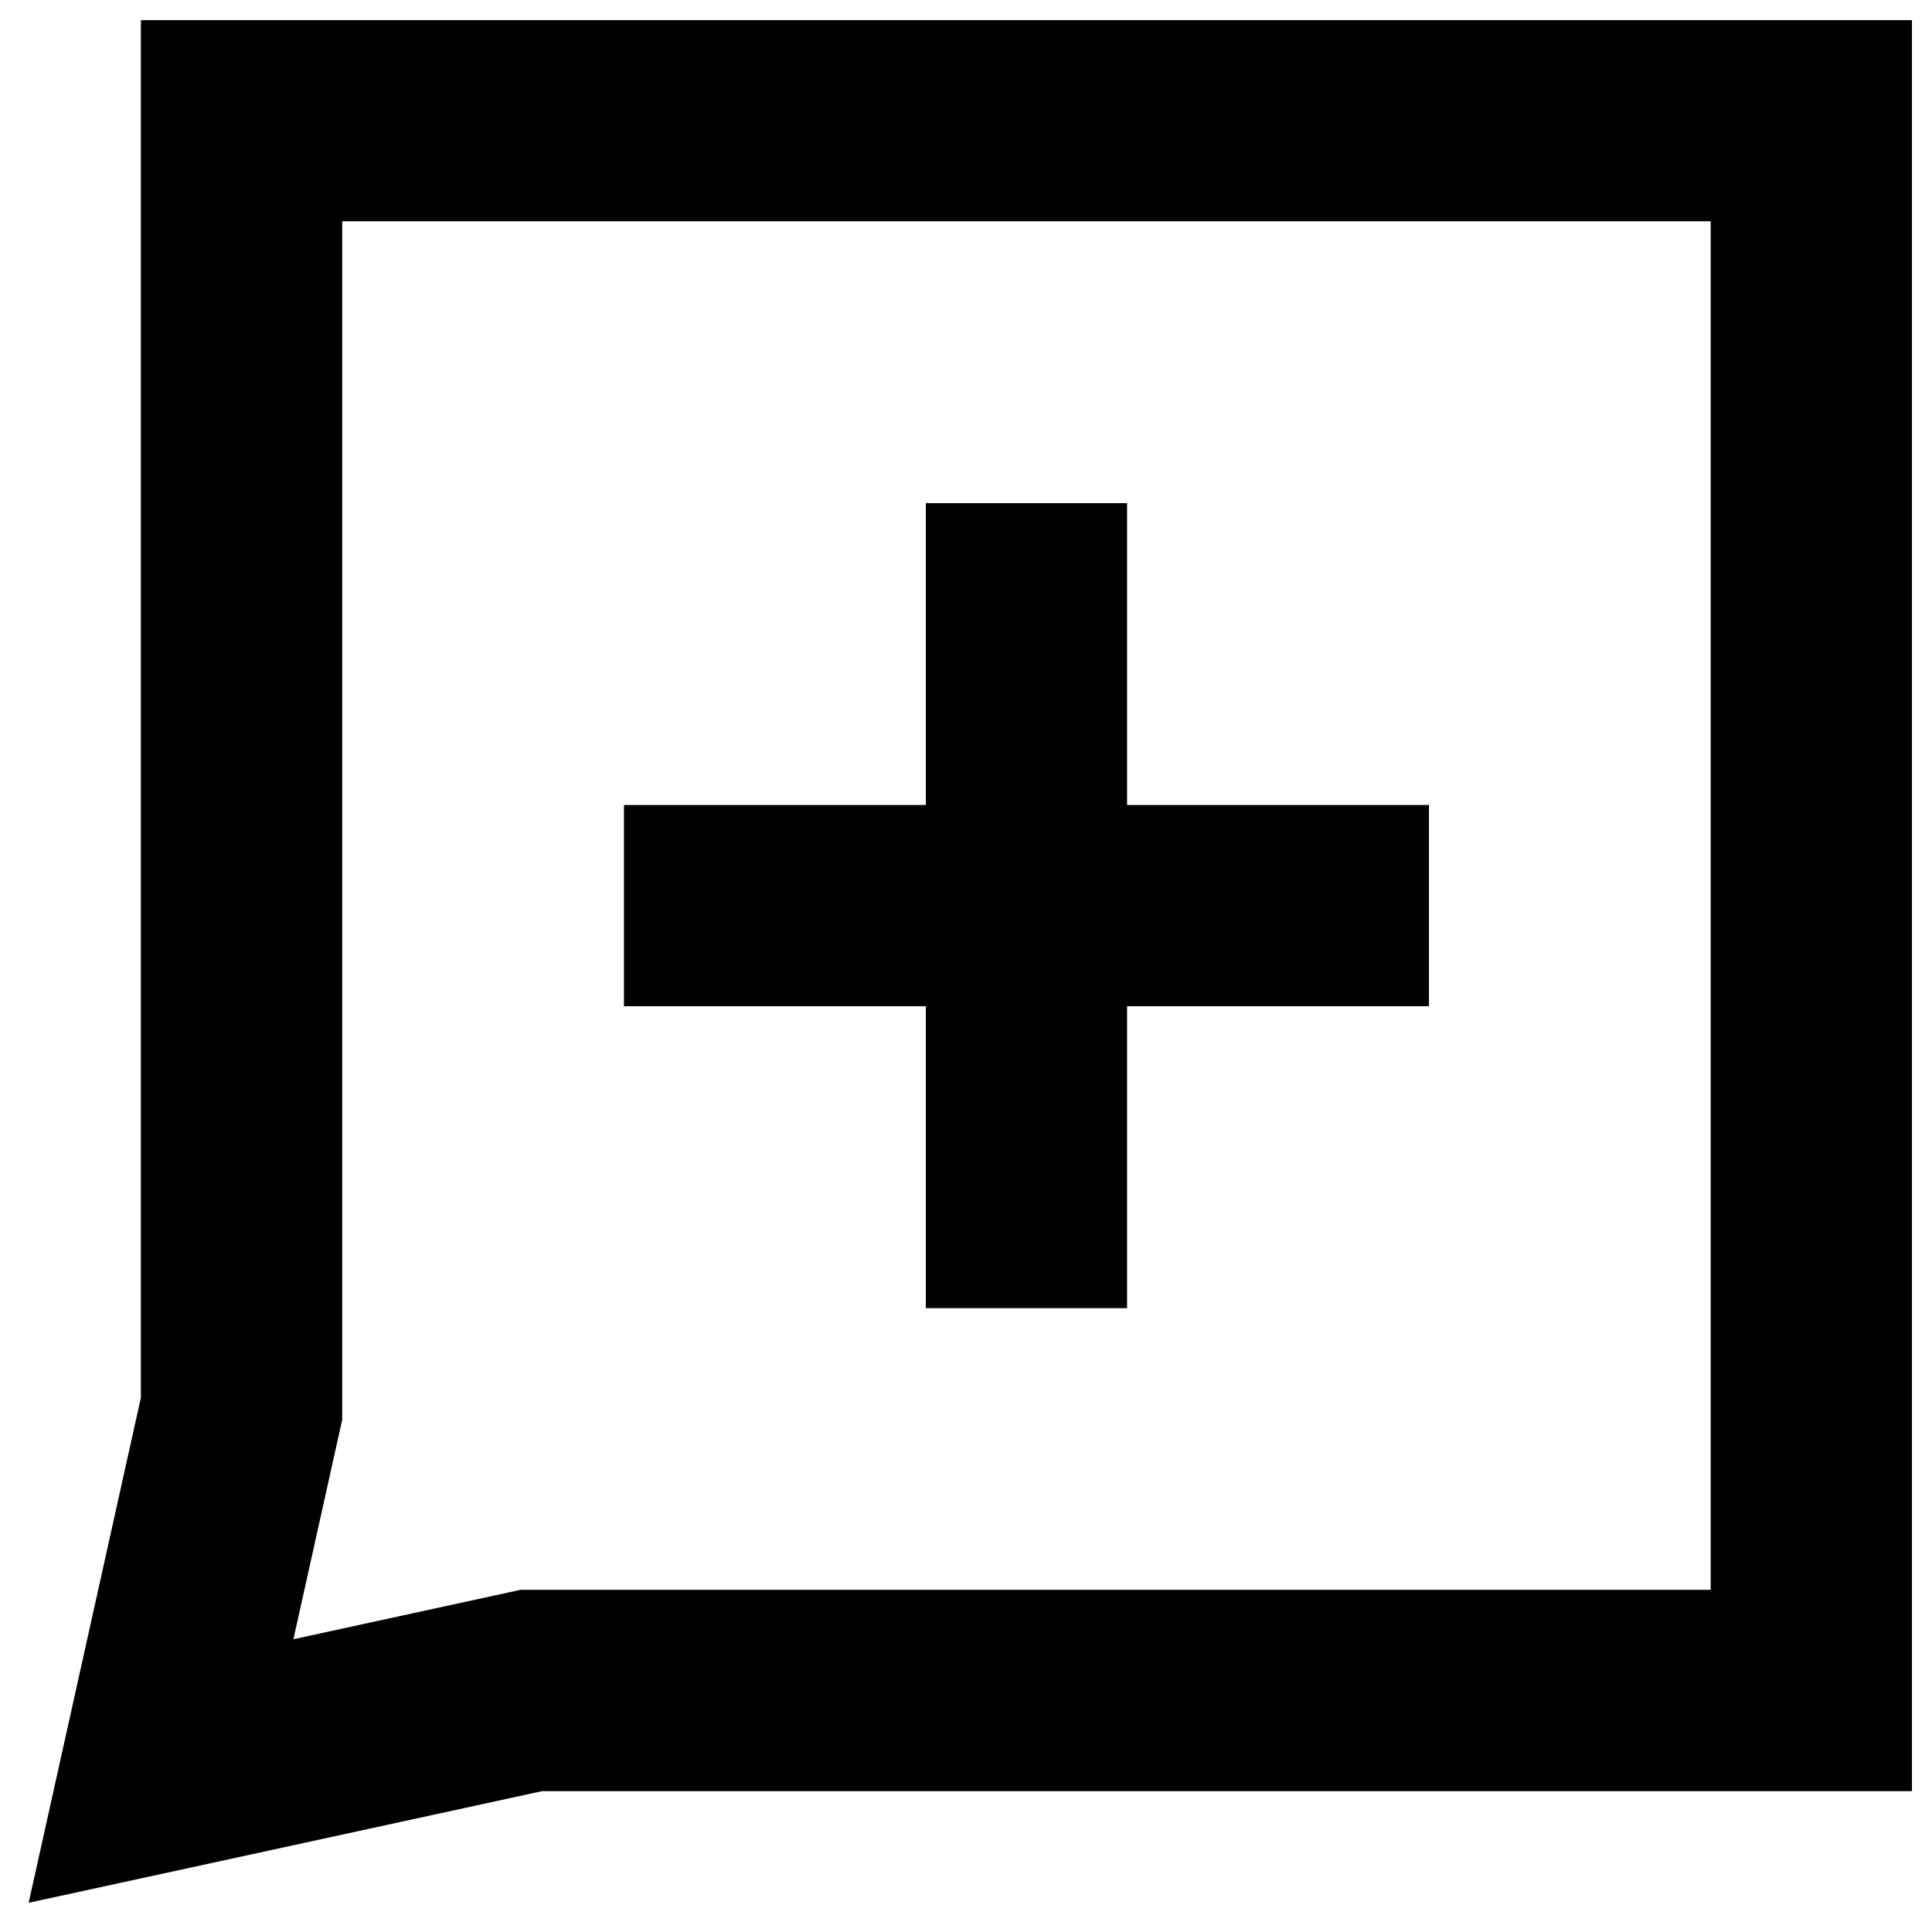
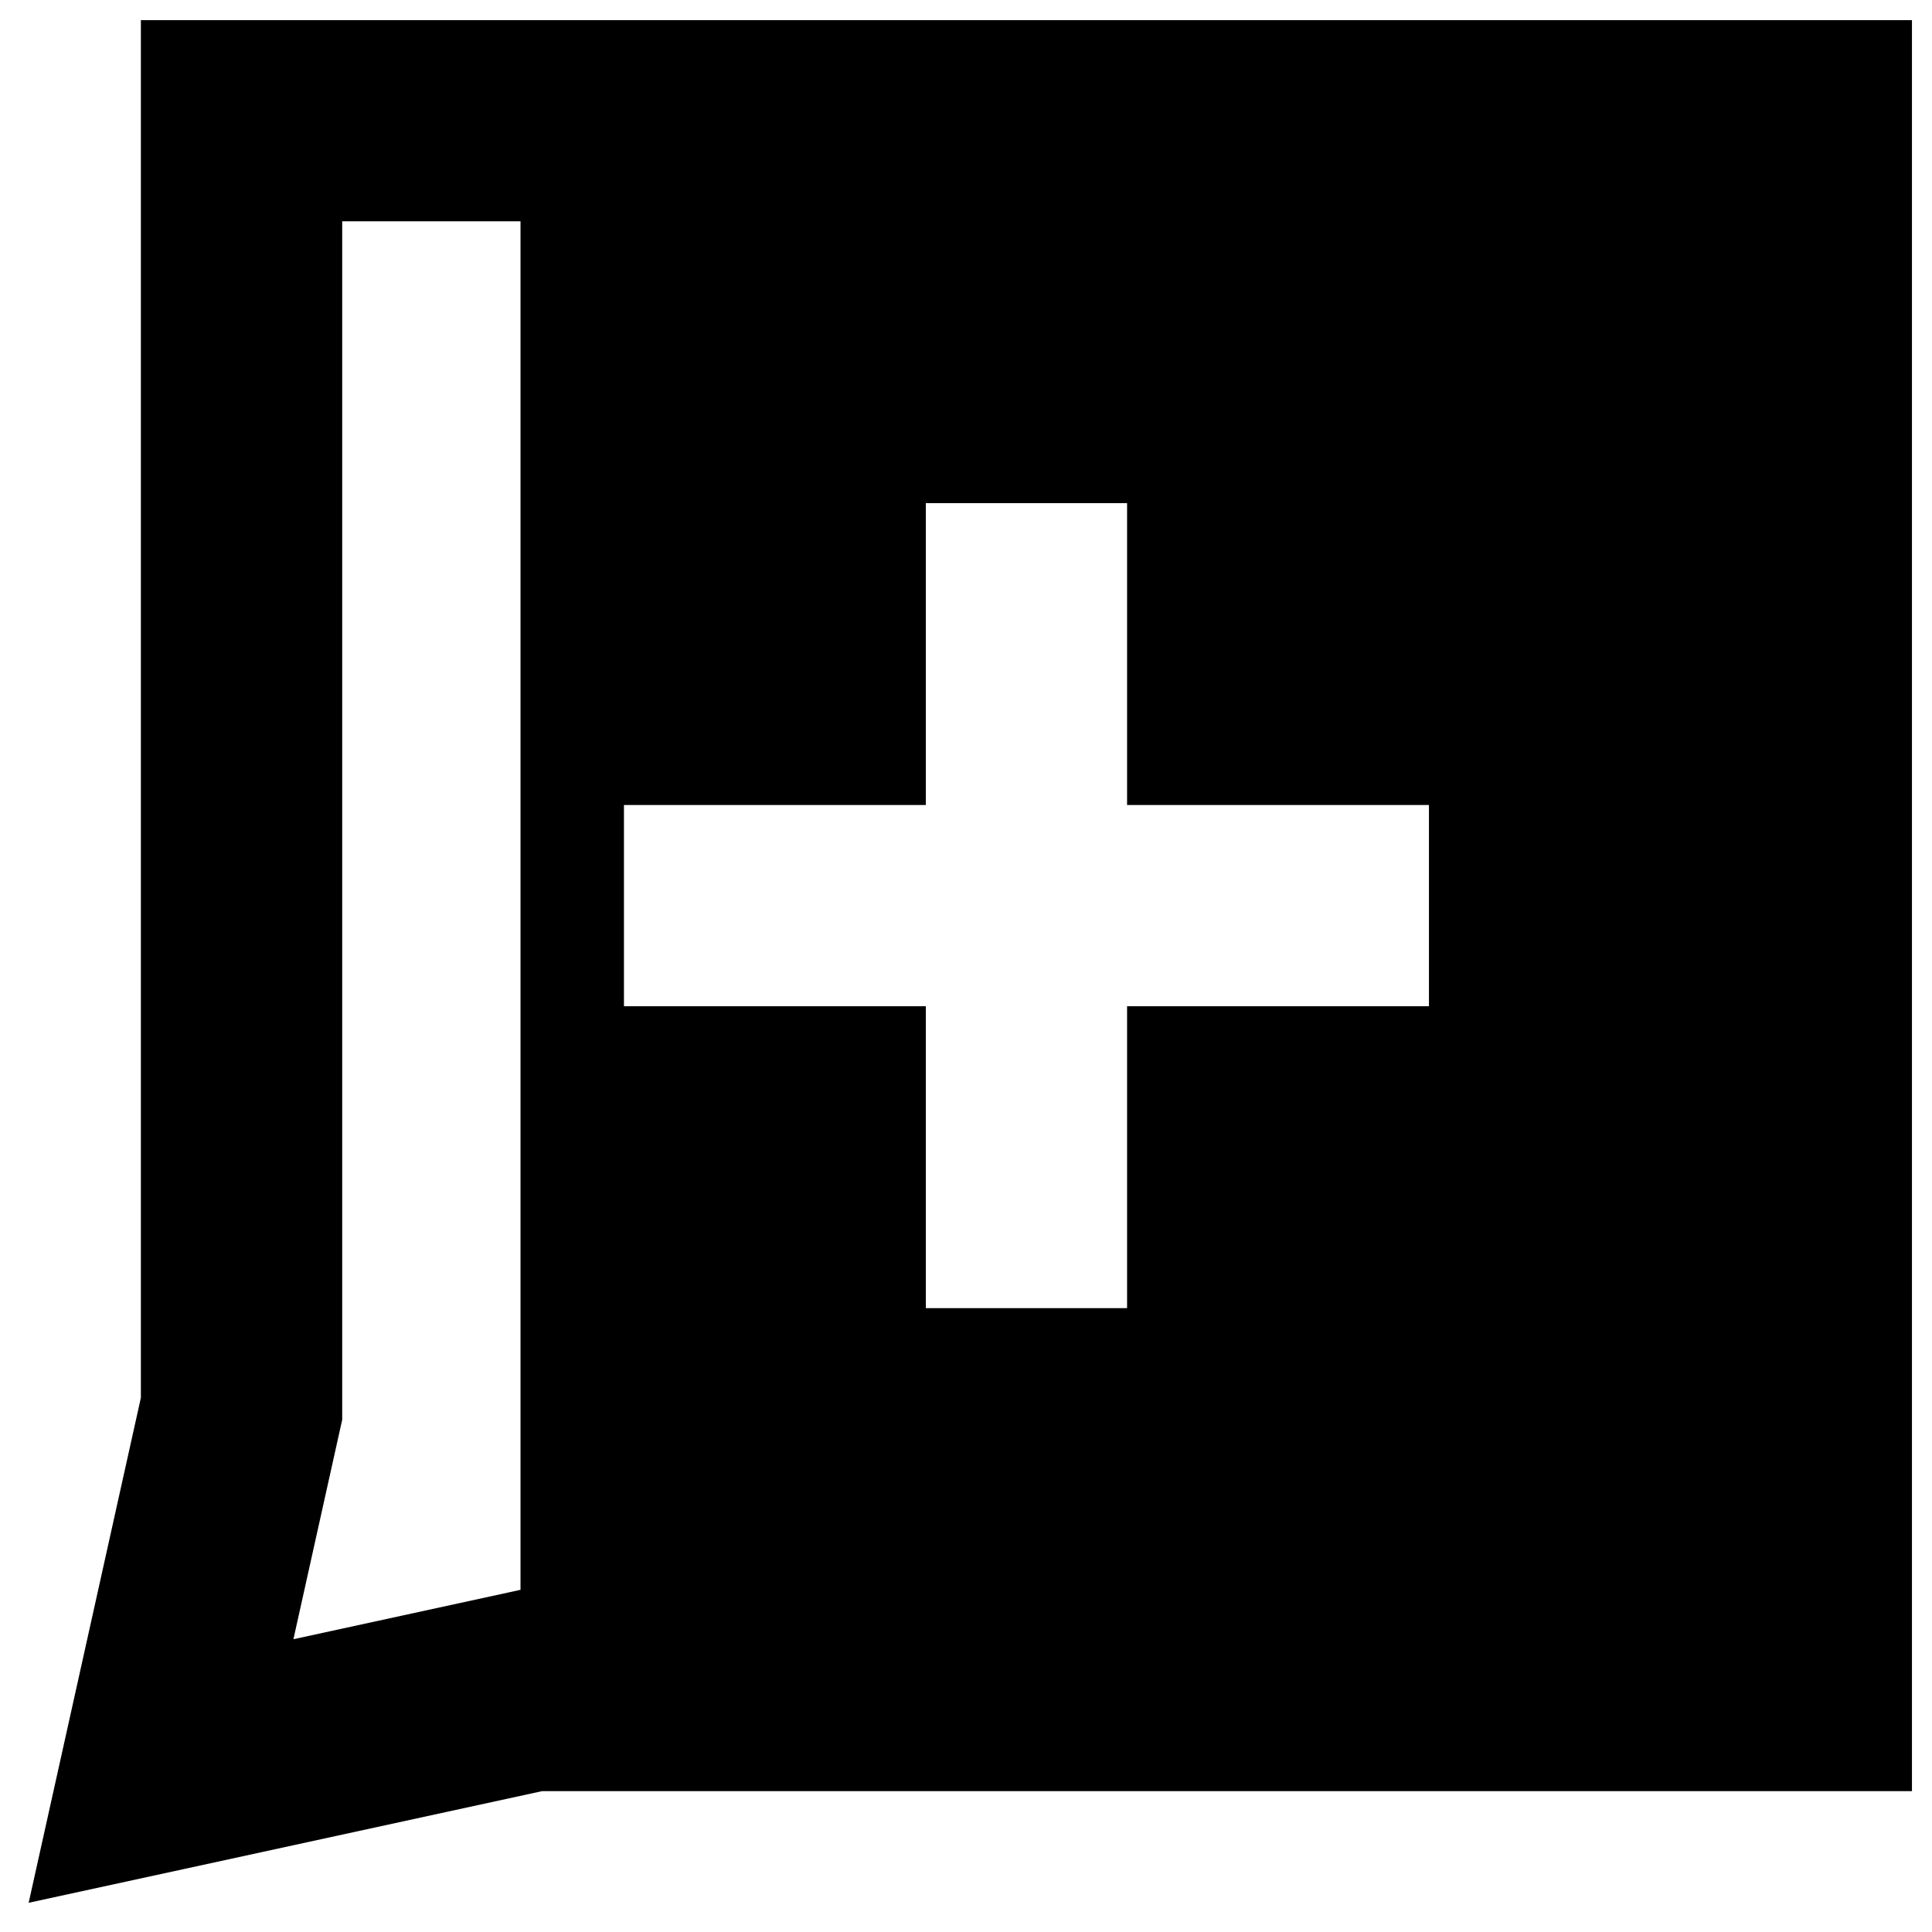
<svg xmlns="http://www.w3.org/2000/svg" fill="none" viewBox="0 0 24 24" id="Add-Pdf--Streamline-Sharp-Remix">
  <desc>
    Add PDF Streamline Icon: https://streamlinehq.com
  </desc>
  <g id="Remix/Interface Essential/add-PDF--essential-files-folder-edit-PDF-add-plus">
-     <path id="Union" fill="#000000" fill-rule="evenodd" d="M1.751 0.25H23.751v22H6.735l-4.469 0.972 -1.91 0.415 0.424 -1.908 0.97 -4.366V0.25Zm2.5 2.5v14.887l-0.03 0.134 -0.576 2.592 2.69 -0.585 0.131 -0.029H21.251v-17H4.251ZM14.001 10l3.75 0v2.5l-3.75 0v3.75h-2.5V12.5l-3.75 0V10l3.75 0V6.25h2.5V10Z" clip-rule="evenodd" stroke-width="1" />
+     <path id="Union" fill="#000000" fill-rule="evenodd" d="M1.751 0.25H23.751v22H6.735l-4.469 0.972 -1.91 0.415 0.424 -1.908 0.97 -4.366V0.25Zm2.5 2.5v14.887l-0.03 0.134 -0.576 2.592 2.69 -0.585 0.131 -0.029v-17H4.251ZM14.001 10l3.75 0v2.5l-3.75 0v3.75h-2.5V12.5l-3.75 0V10l3.75 0V6.25h2.5V10Z" clip-rule="evenodd" stroke-width="1" />
  </g>
</svg>